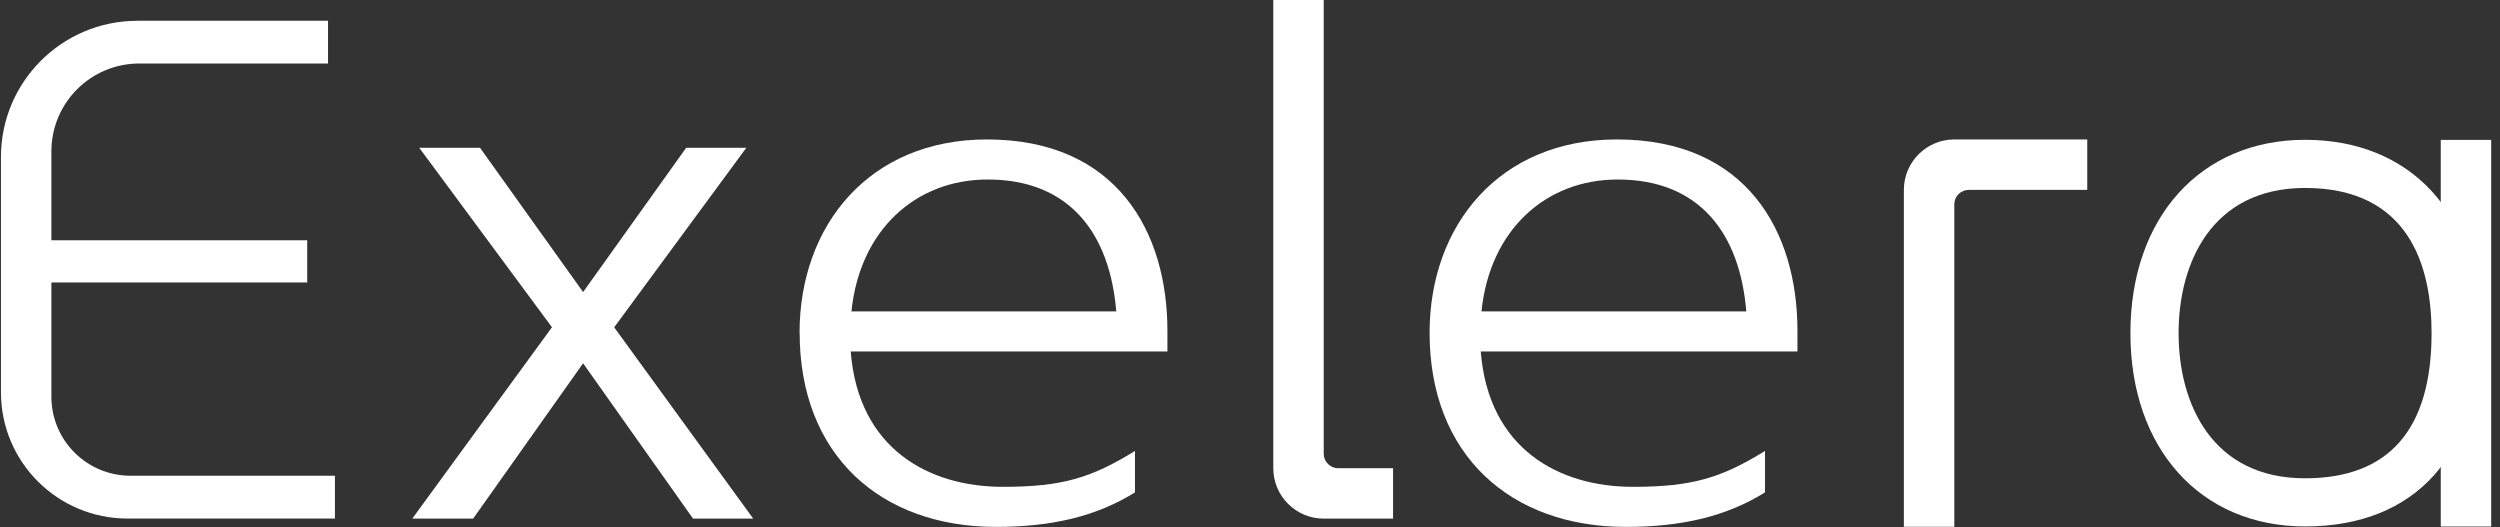
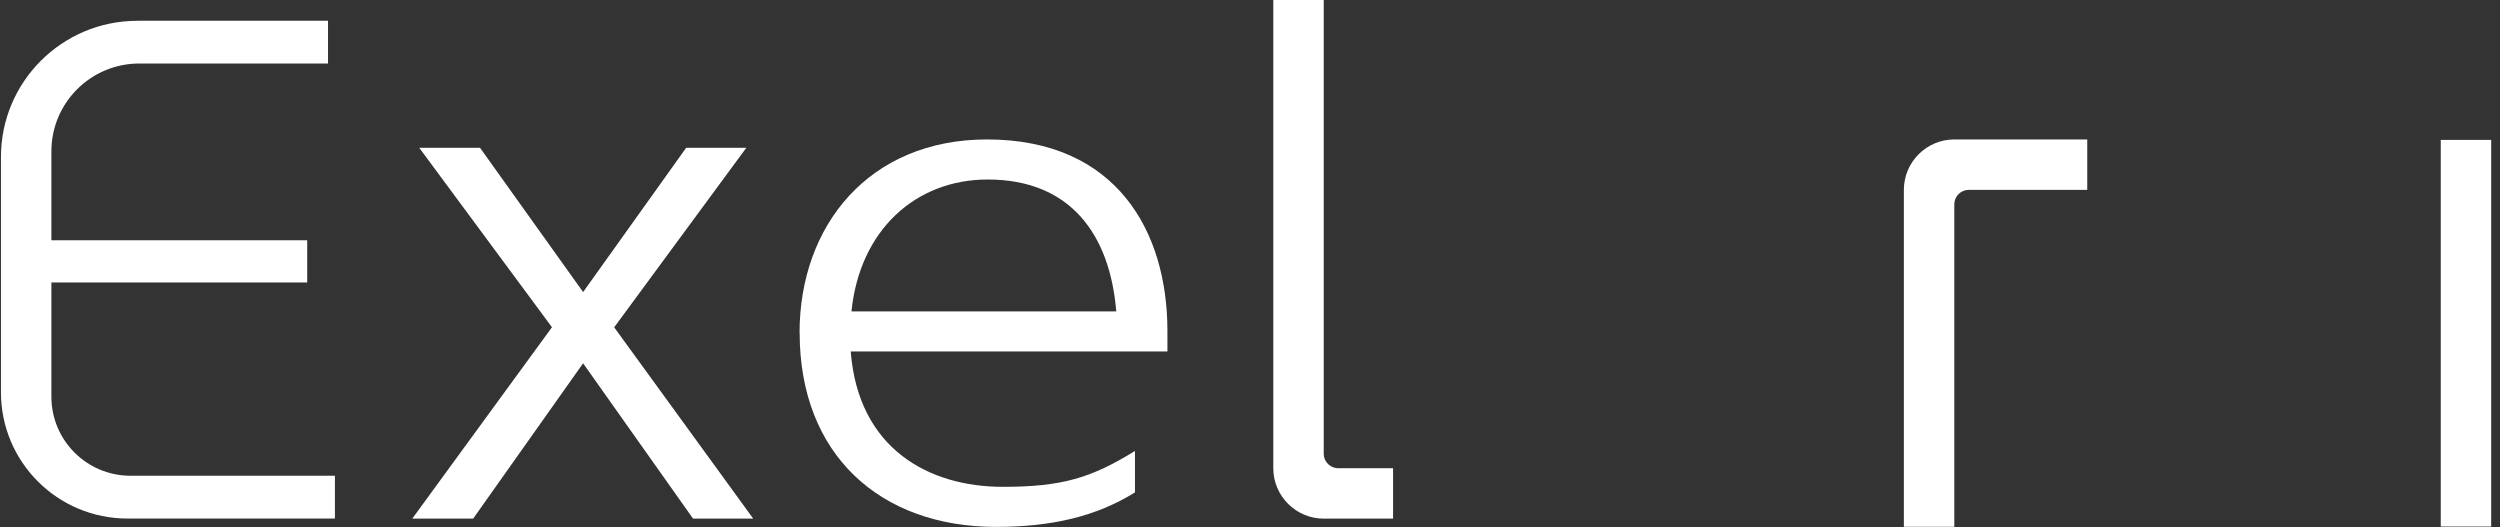
<svg xmlns="http://www.w3.org/2000/svg" width="1228" height="259" viewBox="0 0 1228 259" fill="none">
  <rect x="0" y="0" width="1228" height="259" fill="#333333" stroke="none" />
  <path d="M67.471 10.174H161.121V31.192H68.453C44.572 31.192 25.244 50.513 25.244 74.342V118.028H150.899V138.733H25.244V194.868C25.244 216.332 42.653 233.69 64.124 233.69H164.513V254.707H62.606C28.28 254.707 0.471 226.952 0.471 192.682V77.109C0.471 40.206 30.467 10.219 67.471 10.219V10.174Z" fill="white" />
  <path d="M271.152 160.776L205.937 72.602H235.799L286.418 143.463L337.037 72.602H366.587L301.684 160.776L369.979 254.752H340.429L286.418 178.447L232.407 254.752H202.5L271.107 160.776H271.152Z" fill="white" />
  <path d="M392.744 163.498C392.744 110.576 427.07 68.496 484.787 68.496C548.663 68.496 573.437 113.967 573.437 162.472V172.646H417.875C421.58 220.482 456.263 239.134 492.598 239.134C521.791 239.134 536.075 234.716 557.501 221.508V241.856C538.485 253.726 516.39 258.813 489.25 258.813C432.516 258.813 392.789 223.516 392.789 163.498H392.744ZM548.306 152.967C545.226 115.306 525.898 88.175 485.144 88.175C449.836 88.175 422.294 112.941 418.232 152.967H548.306Z" fill="white" />
  <path d="M684.316 229.986H657.355C653.427 229.986 650.213 226.818 650.213 222.891V0H625.439V229.986C625.439 243.641 636.554 254.752 650.213 254.752H684.271V229.986H684.316Z" fill="white" />
  <path d="M1025.3 93.262H967.094C963.166 93.262 959.952 96.43 959.952 100.357V258.768H935.178V93.262C935.178 79.607 946.293 68.496 959.952 68.496H1025.26V93.262H1025.3Z" fill="white" />
-   <path d="M702.215 163.498C702.215 110.576 736.542 68.496 794.258 68.496C858.134 68.496 882.908 113.967 882.908 162.472V172.646H727.346C731.096 220.482 765.735 239.134 802.069 239.134C831.262 239.134 845.546 234.716 866.972 221.508V241.856C847.957 253.726 825.861 258.813 798.677 258.813C741.943 258.813 702.215 223.516 702.215 163.498ZM857.777 152.967C854.697 115.306 835.369 88.175 794.615 88.175C759.262 88.175 731.766 112.941 727.704 152.967H857.777Z" fill="white" />
-   <path d="M1132.25 258.589C1080.92 258.589 1046.46 220.437 1046.46 163.632C1046.46 106.827 1080.92 68.675 1132.25 68.675C1183.59 68.675 1218.05 104.15 1218.05 163.632C1218.05 223.114 1186.8 258.589 1132.25 258.589ZM1132.25 92.325C1086.45 92.325 1070.12 129.138 1070.12 163.632C1070.12 198.125 1086.41 234.939 1132.25 234.939C1173.45 234.939 1194.39 210.932 1194.39 163.632C1194.39 131.102 1183.59 92.325 1132.25 92.325Z" fill="white" />
  <path d="M1223.67 68.719H1198.9V258.634H1223.67V68.719Z" fill="white" />
</svg>